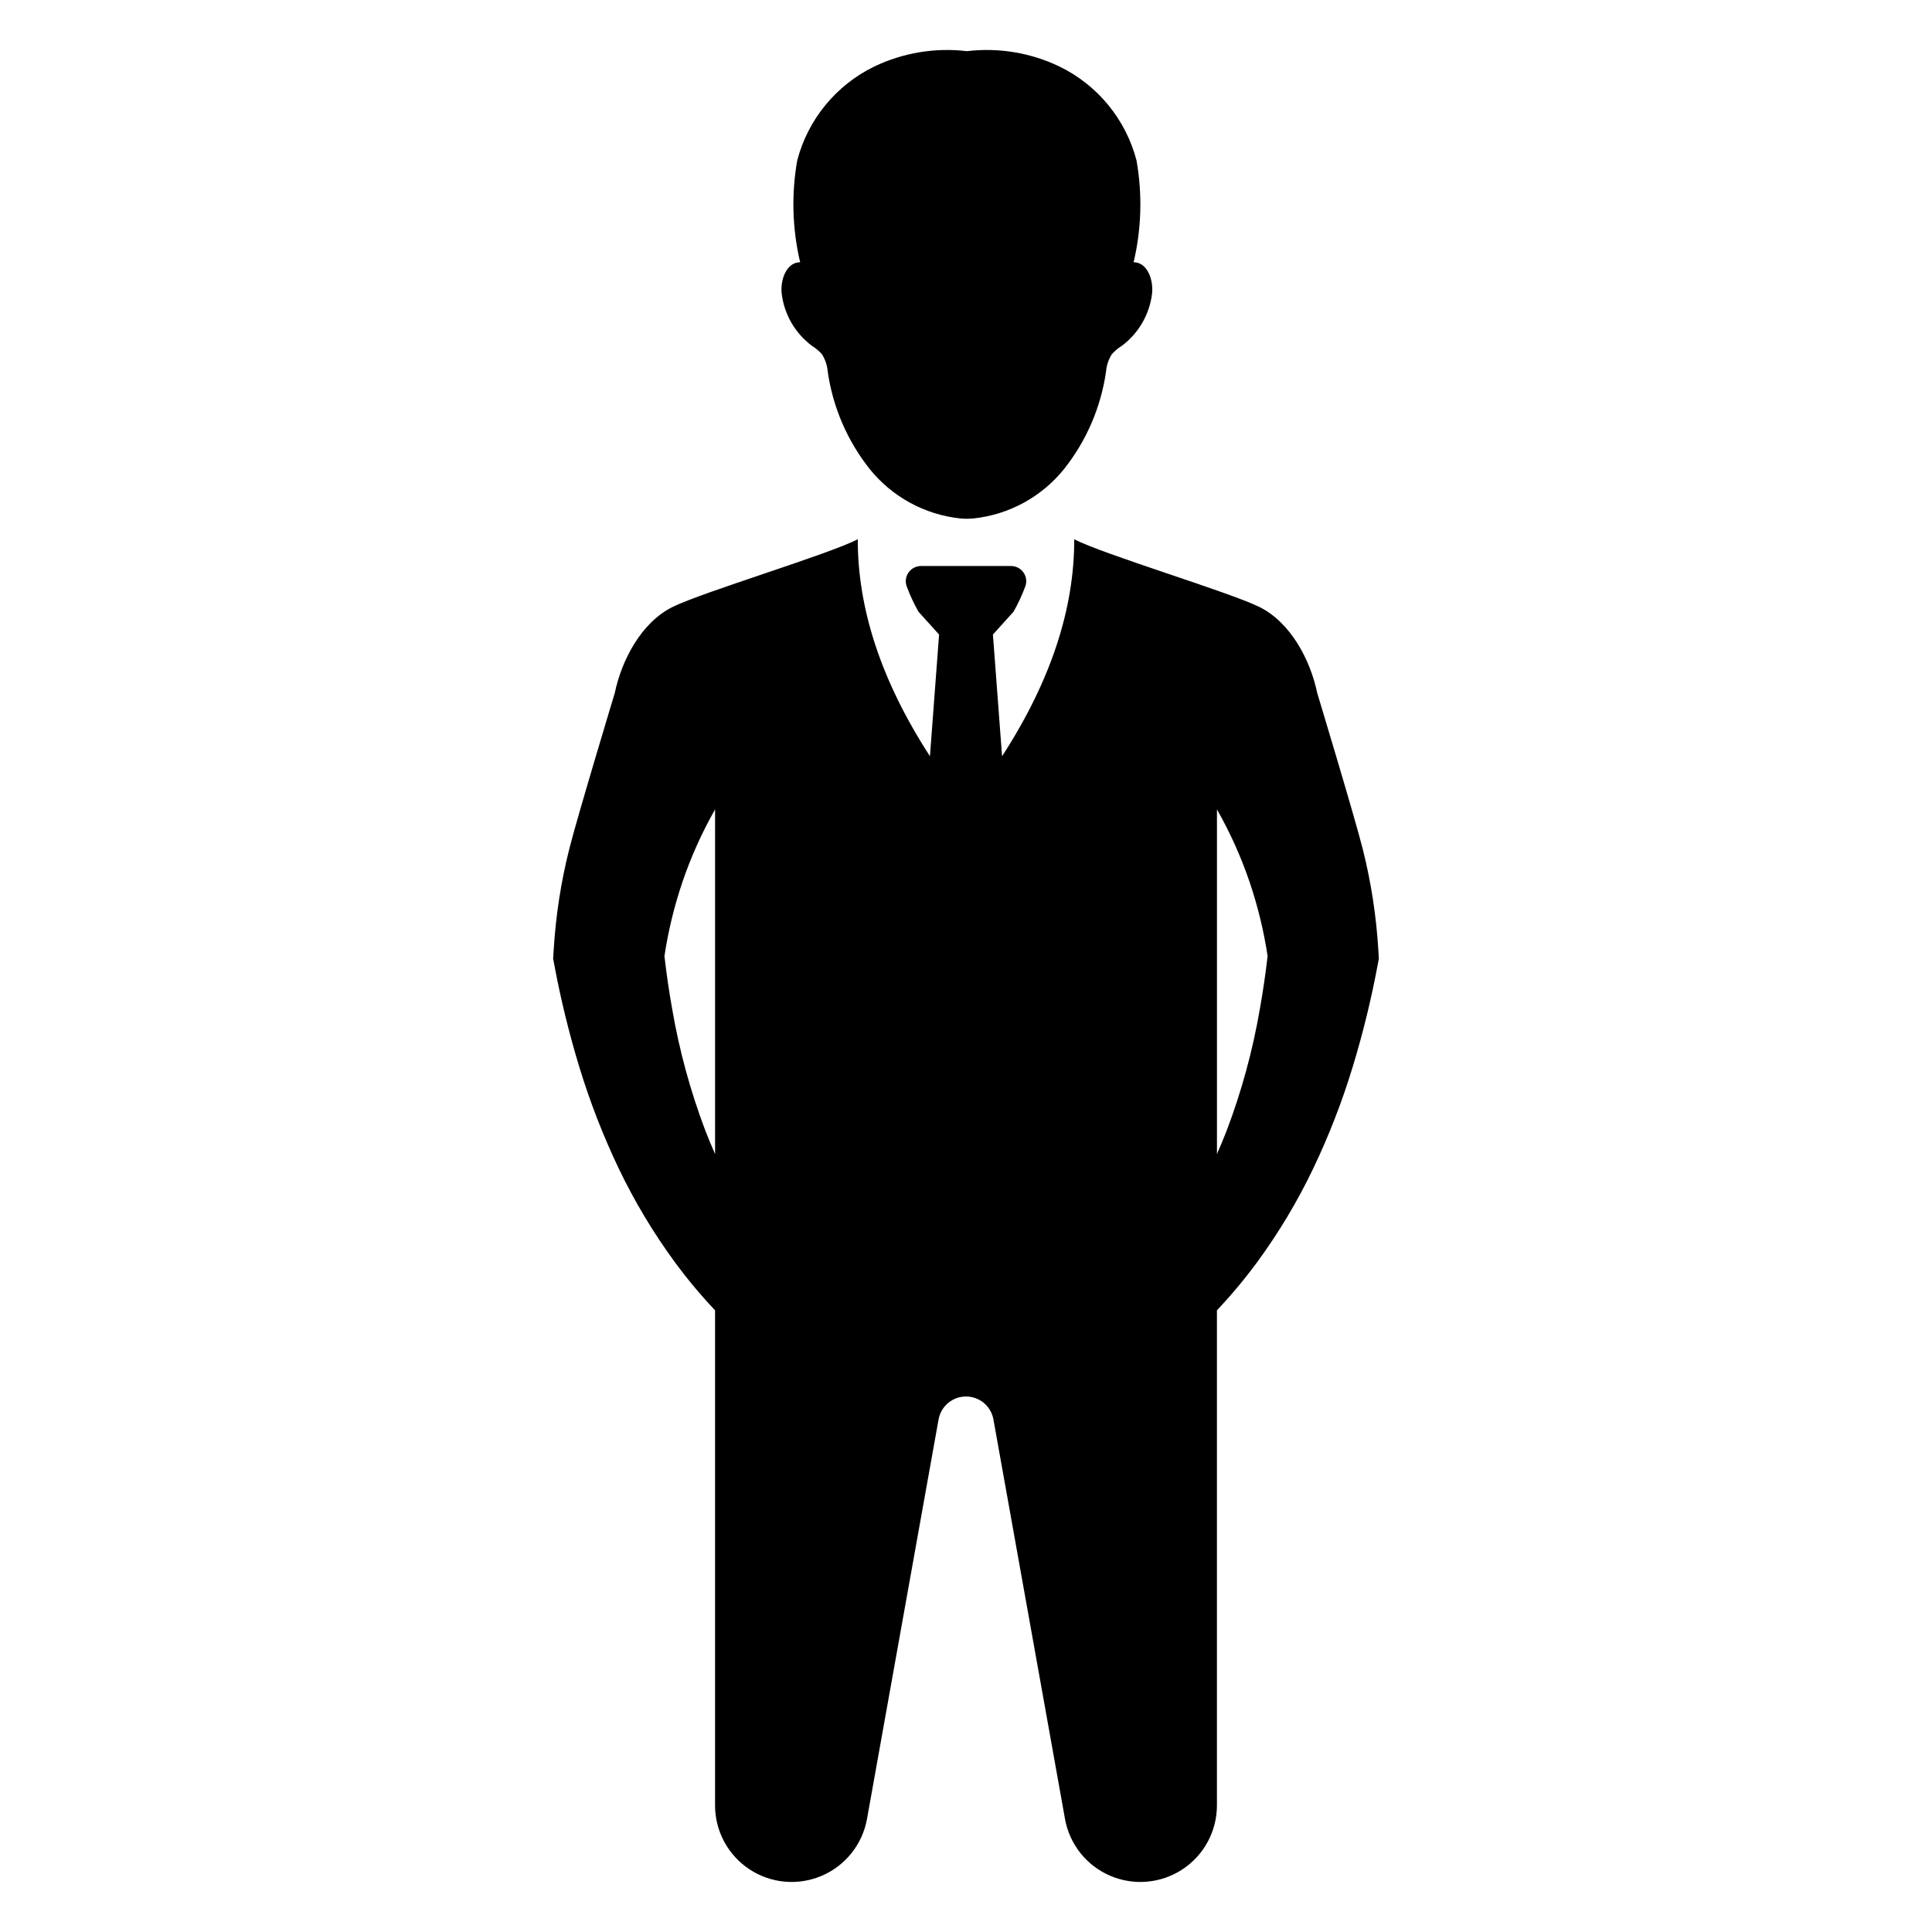
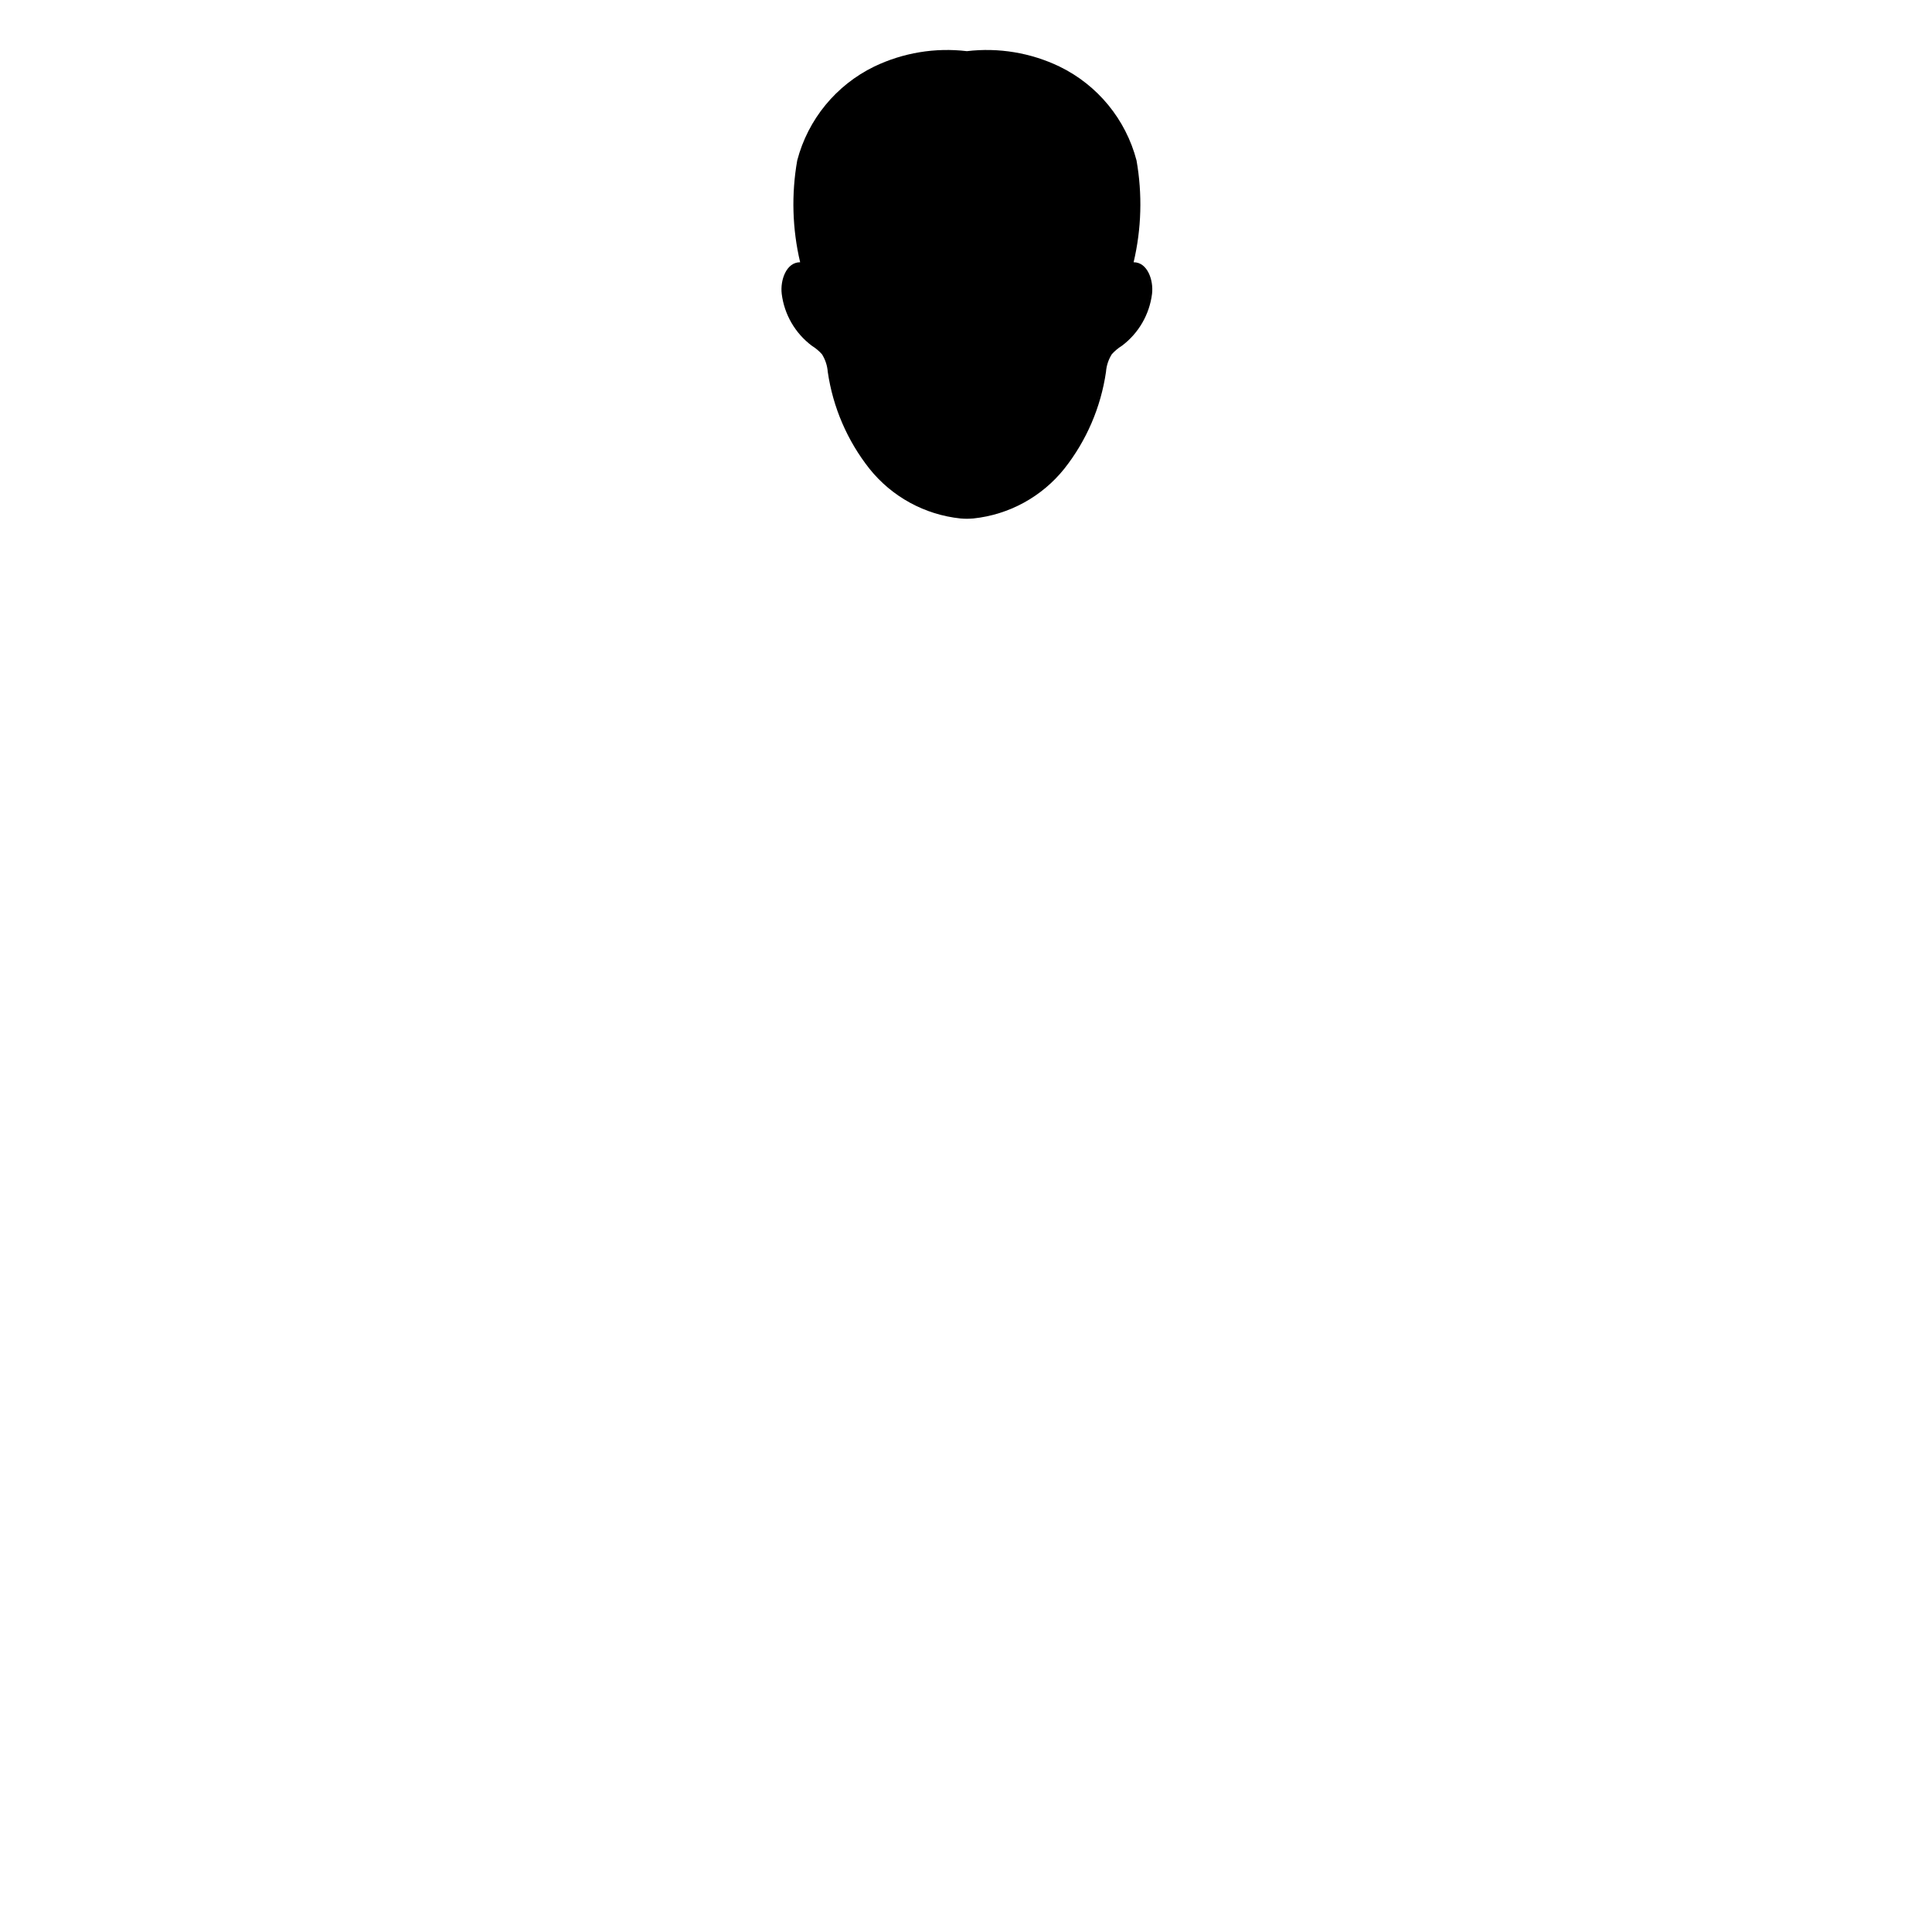
<svg xmlns="http://www.w3.org/2000/svg" fill="#000000" width="800px" height="800px" version="1.1" viewBox="144 144 512 512">
  <g>
-     <path d="m509.27 395.74c-0.539-9.02-1.922-17.973-4.129-26.734-2.219-8.82-12.055-41.316-12.055-41.316-1.816-8.777-7.055-18.758-15.352-22.844-8.082-3.992-41.336-13.914-49.047-17.938 0.02 18.277-6.078 37.352-19.129 57.508l-2.422-32.254 5.461-6.059 0.004 0.004c1.219-2.16 2.266-4.414 3.129-6.738 0.438-1.23 0.25-2.602-0.508-3.668-0.754-1.066-1.98-1.703-3.289-1.699h-23.863c-1.309-0.004-2.535 0.633-3.289 1.699-0.754 1.066-0.945 2.438-0.508 3.668 0.863 2.324 1.91 4.578 3.129 6.738l5.465 6.055-2.422 32.25c-13.051-20.156-19.148-39.23-19.129-57.508-7.711 4.023-40.969 13.941-49.047 17.938-8.297 4.086-13.531 14.066-15.352 22.844 0 0-9.836 32.496-12.055 41.316v0.004c-2.207 8.762-3.586 17.715-4.129 26.734l-0.145 2.301 0.227 1.211c1.723 9.332 3.973 18.555 6.746 27.629 2.801 9.168 6.277 18.117 10.402 26.77 4.188 8.738 9.18 17.066 14.91 24.879 3.281 4.449 6.828 8.699 10.625 12.719v131.19c-0.004 6.824 3.426 13.195 9.125 16.949 5.695 3.758 12.898 4.398 19.172 1.707 6.269-2.691 10.77-8.355 11.973-15.07l18.965-105.86c0.633-3.519 3.695-6.078 7.269-6.078s6.637 2.559 7.269 6.078l18.965 105.86h-0.004c1.203 6.715 5.703 12.379 11.977 15.07 6.269 2.691 13.473 2.051 19.172-1.707 5.695-3.754 9.125-10.125 9.121-16.949v-131.19c3.797-4.019 7.348-8.27 10.629-12.719 5.731-7.812 10.719-16.141 14.898-24.879 4.133-8.652 7.613-17.598 10.41-26.77 2.773-9.074 5.023-18.297 6.746-27.629l0.227-1.211zm-175.77 15.719v38.371c-0.902-2.043-1.762-4.113-2.578-6.211-3.949-10.414-6.891-21.184-8.777-32.16-0.844-4.66-1.52-9.363-2.062-14.086 1.008-6.68 2.606-13.254 4.773-19.652 2.273-6.664 5.168-13.098 8.645-19.219zm144.36 0c-1.887 10.977-4.824 21.746-8.777 32.16-0.812 2.094-1.672 4.164-2.578 6.211v-91.328c3.477 6.121 6.371 12.555 8.645 19.219 2.168 6.398 3.766 12.973 4.777 19.652-0.547 4.723-1.223 9.426-2.066 14.086z" />
-     <path d="m359.16 235.64c0.988 0.613 1.887 1.367 2.664 2.234 0.887 1.41 1.418 3.019 1.543 4.684 1.359 9.375 5.172 18.227 11.047 25.66 5.957 7.445 14.648 12.191 24.133 13.184 0.562 0.051 1.125 0.066 1.688 0.078 0.562-0.016 1.121-0.031 1.684-0.078 9.484-0.992 18.176-5.738 24.133-13.184 5.875-7.434 9.684-16.285 11.047-25.66 0.125-1.664 0.652-3.273 1.543-4.684 0.777-0.867 1.676-1.621 2.664-2.234 4.426-3.312 7.312-8.289 7.996-13.777 0.434-3.629-1.223-8.383-4.883-8.363 2.09-8.852 2.352-18.035 0.77-26.992-2.848-10.871-10.301-19.957-20.406-24.871-7.629-3.664-16.145-5.078-24.547-4.078-8.406-1-16.922 0.414-24.555 4.078-10.105 4.914-17.559 14-20.406 24.871-1.578 8.957-1.316 18.141 0.773 26.992-3.664-0.016-5.316 4.738-4.883 8.363 0.68 5.488 3.57 10.465 7.996 13.777z" />
+     <path d="m359.16 235.64c0.988 0.613 1.887 1.367 2.664 2.234 0.887 1.41 1.418 3.019 1.543 4.684 1.359 9.375 5.172 18.227 11.047 25.66 5.957 7.445 14.648 12.191 24.133 13.184 0.562 0.051 1.125 0.066 1.688 0.078 0.562-0.016 1.121-0.031 1.684-0.078 9.484-0.992 18.176-5.738 24.133-13.184 5.875-7.434 9.684-16.285 11.047-25.66 0.125-1.664 0.652-3.273 1.543-4.684 0.777-0.867 1.676-1.621 2.664-2.234 4.426-3.312 7.312-8.289 7.996-13.777 0.434-3.629-1.223-8.383-4.883-8.363 2.09-8.852 2.352-18.035 0.77-26.992-2.848-10.871-10.301-19.957-20.406-24.871-7.629-3.664-16.145-5.078-24.547-4.078-8.406-1-16.922 0.414-24.555 4.078-10.105 4.914-17.559 14-20.406 24.871-1.578 8.957-1.316 18.141 0.773 26.992-3.664-0.016-5.316 4.738-4.883 8.363 0.68 5.488 3.57 10.465 7.996 13.777" />
  </g>
</svg>